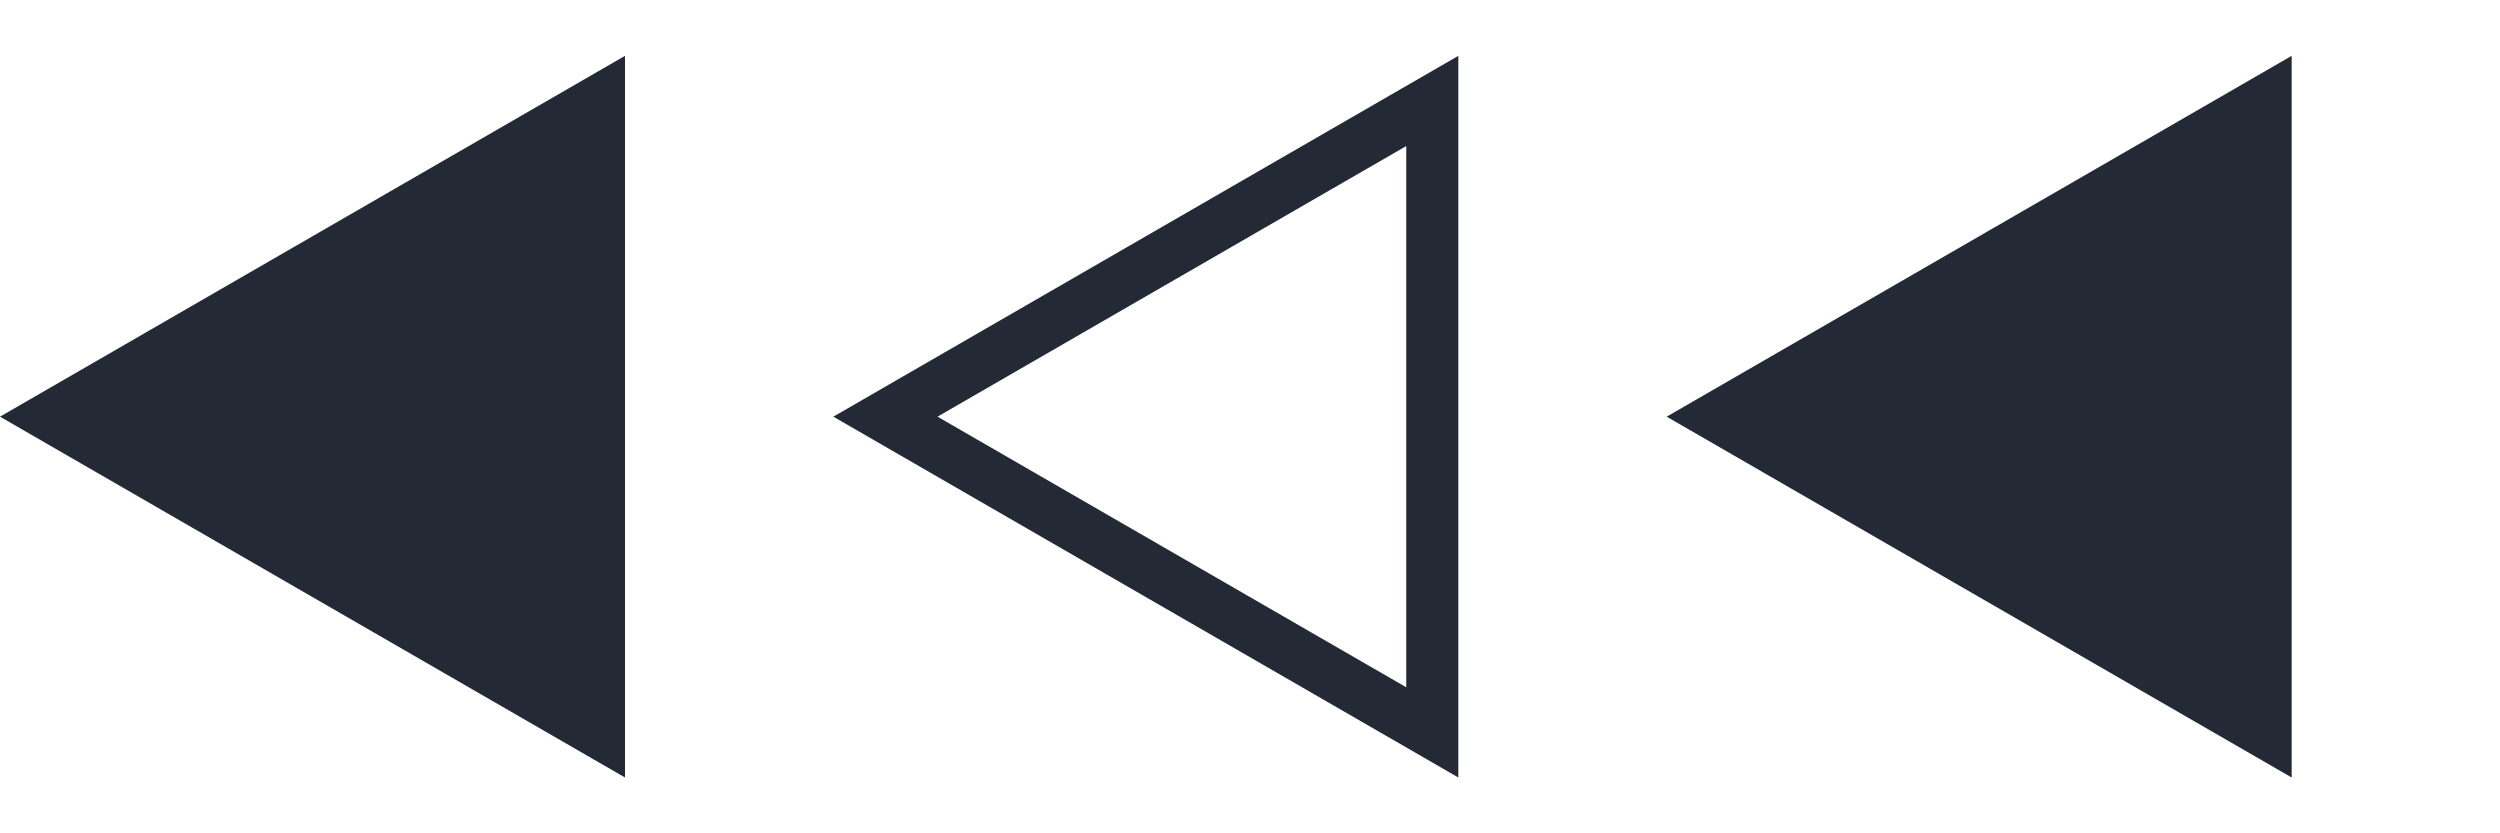
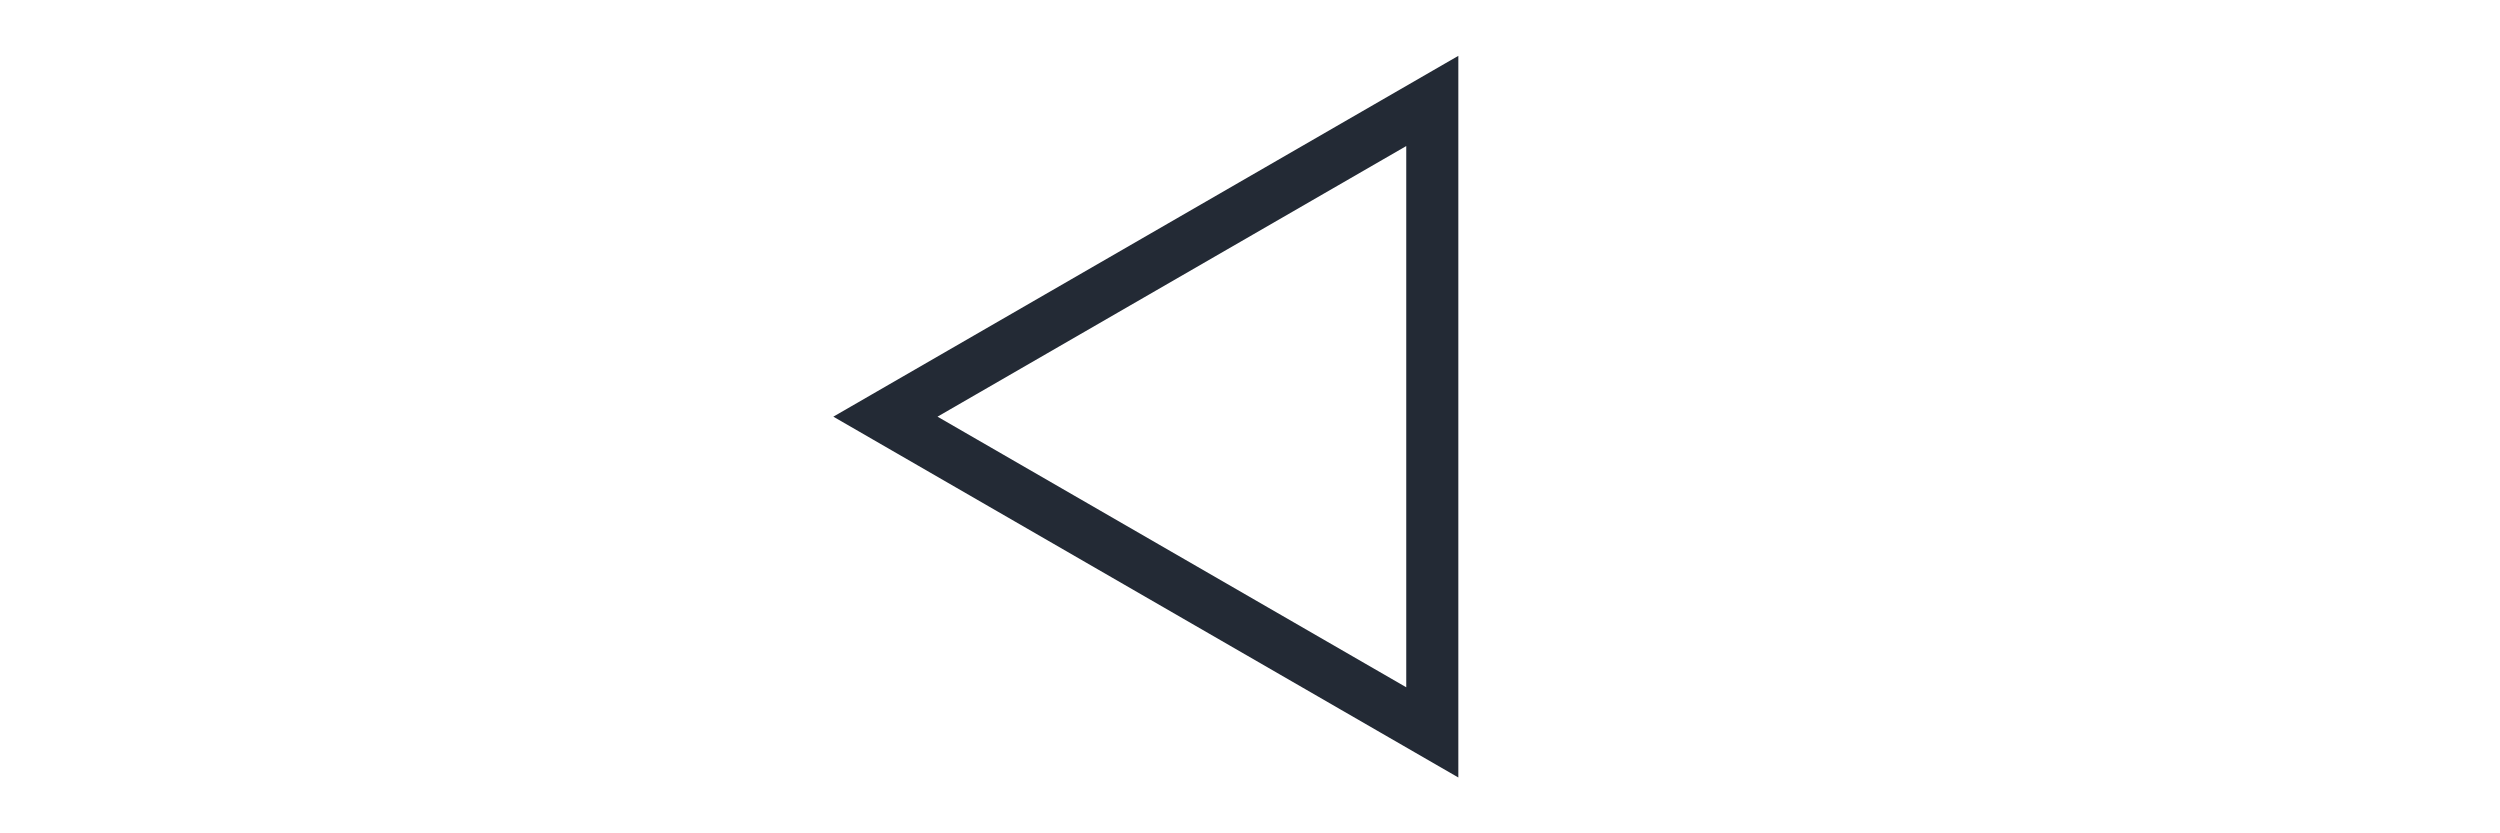
<svg xmlns="http://www.w3.org/2000/svg" width="48" height="16" viewBox="0 0 48 16" fill="none">
-   <path d="M32 8L44 14.928L44 1.072L32 8Z" fill="#232A35" />
-   <path d="M27.5 1.938L17 8L27.5 14.062L27.5 1.938Z" stroke="#232A35" />
-   <path d="M3.49691e-07 8L12 14.928L12 1.072L3.49691e-07 8Z" fill="#232A35" />
+   <path d="M27.5 1.938L17 8L27.5 14.062Z" stroke="#232A35" />
</svg>